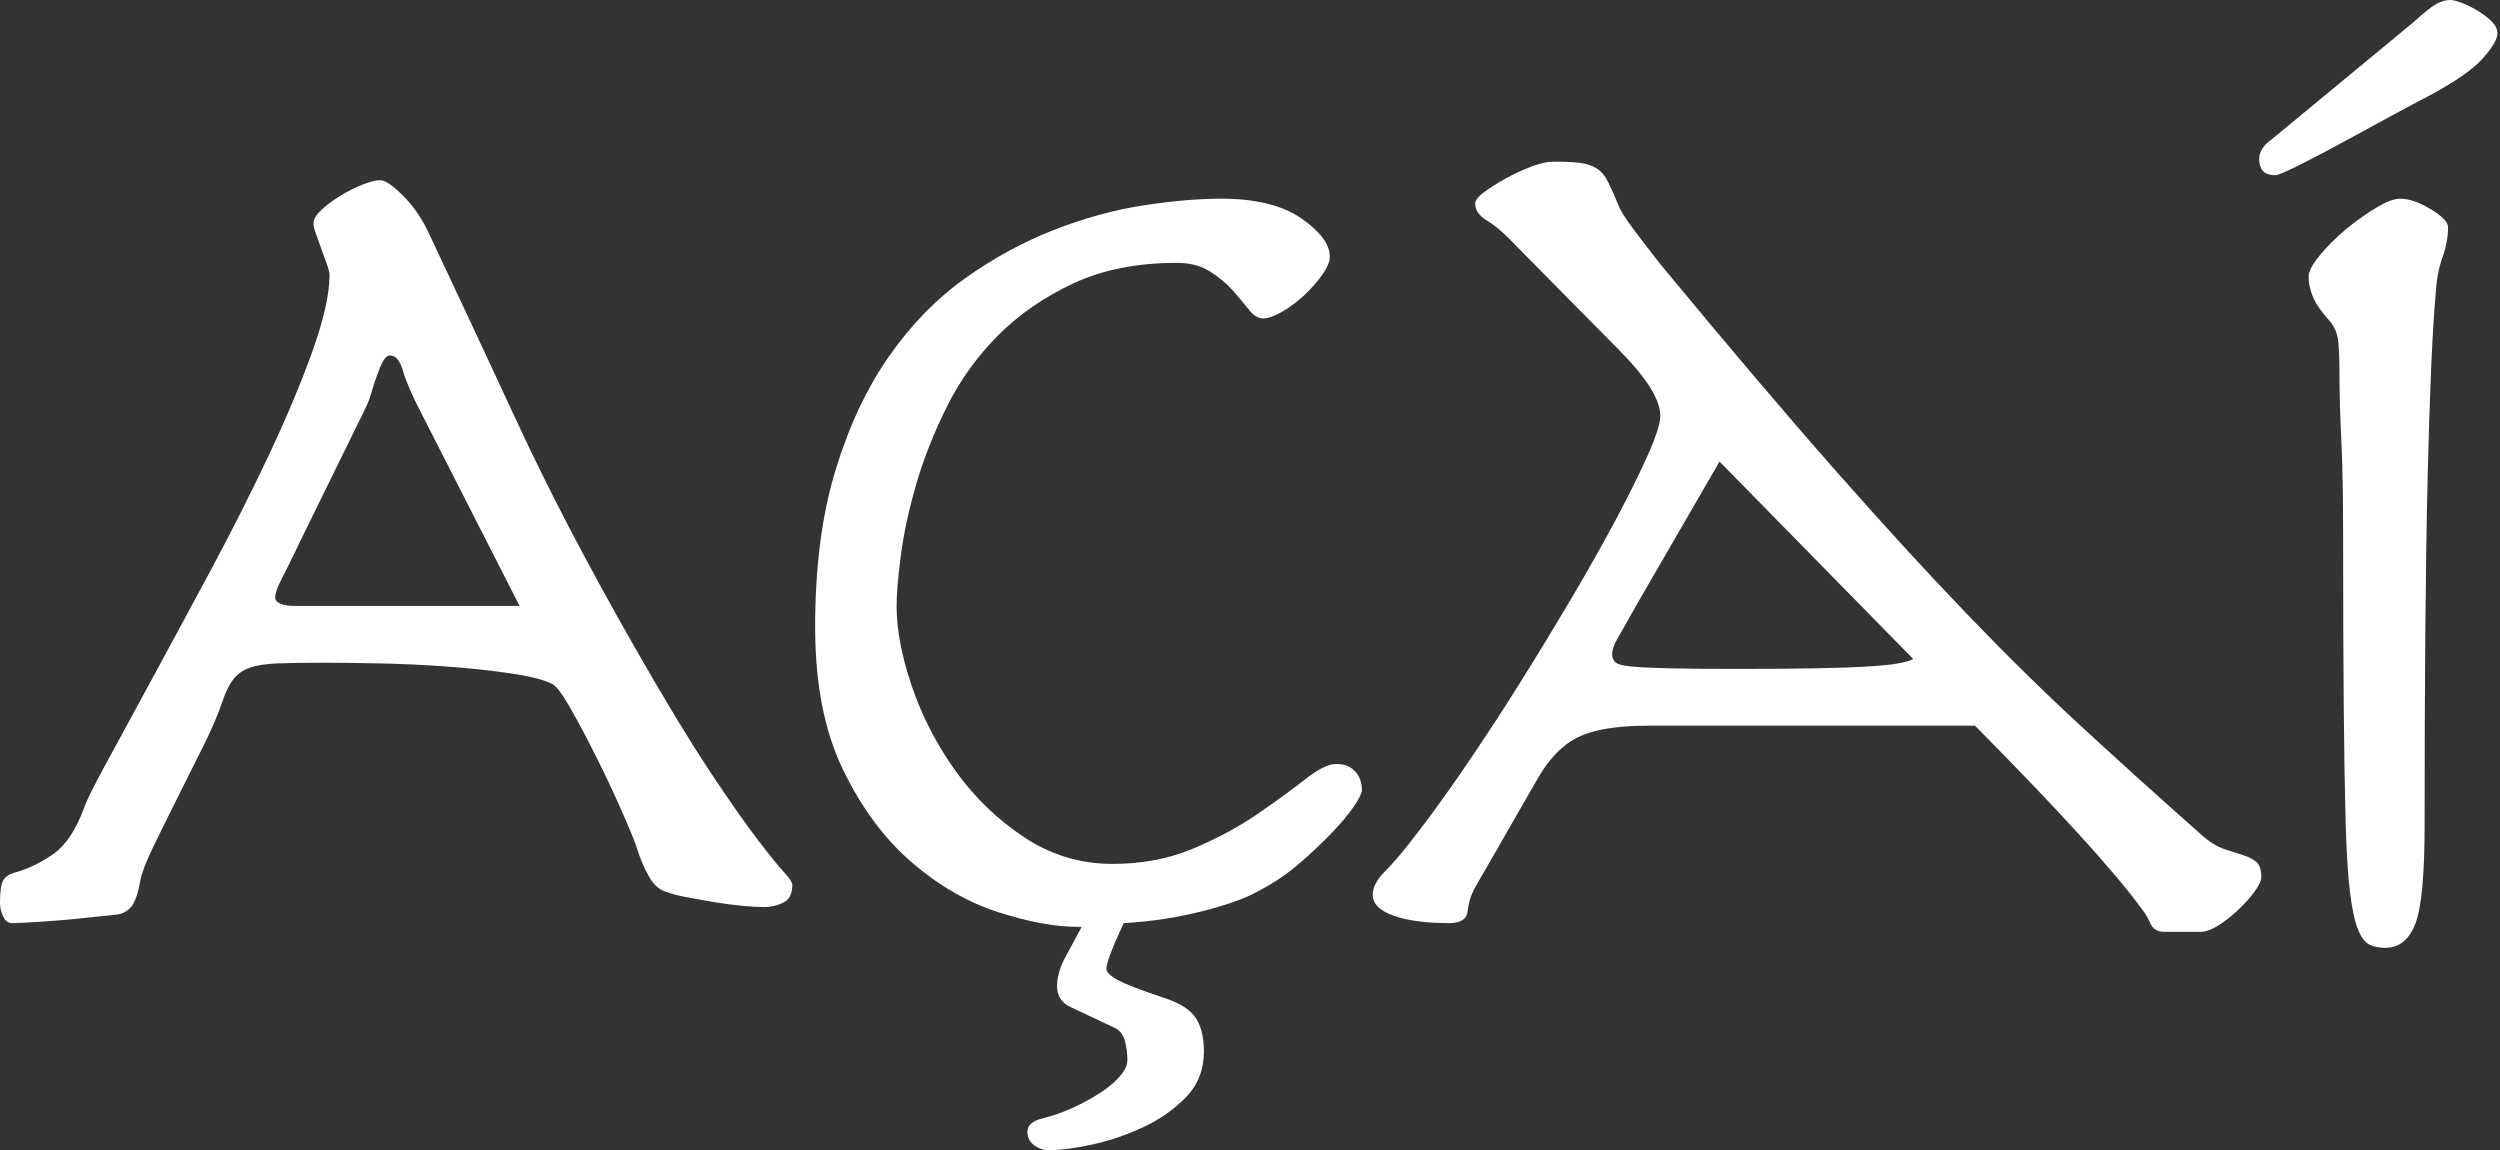
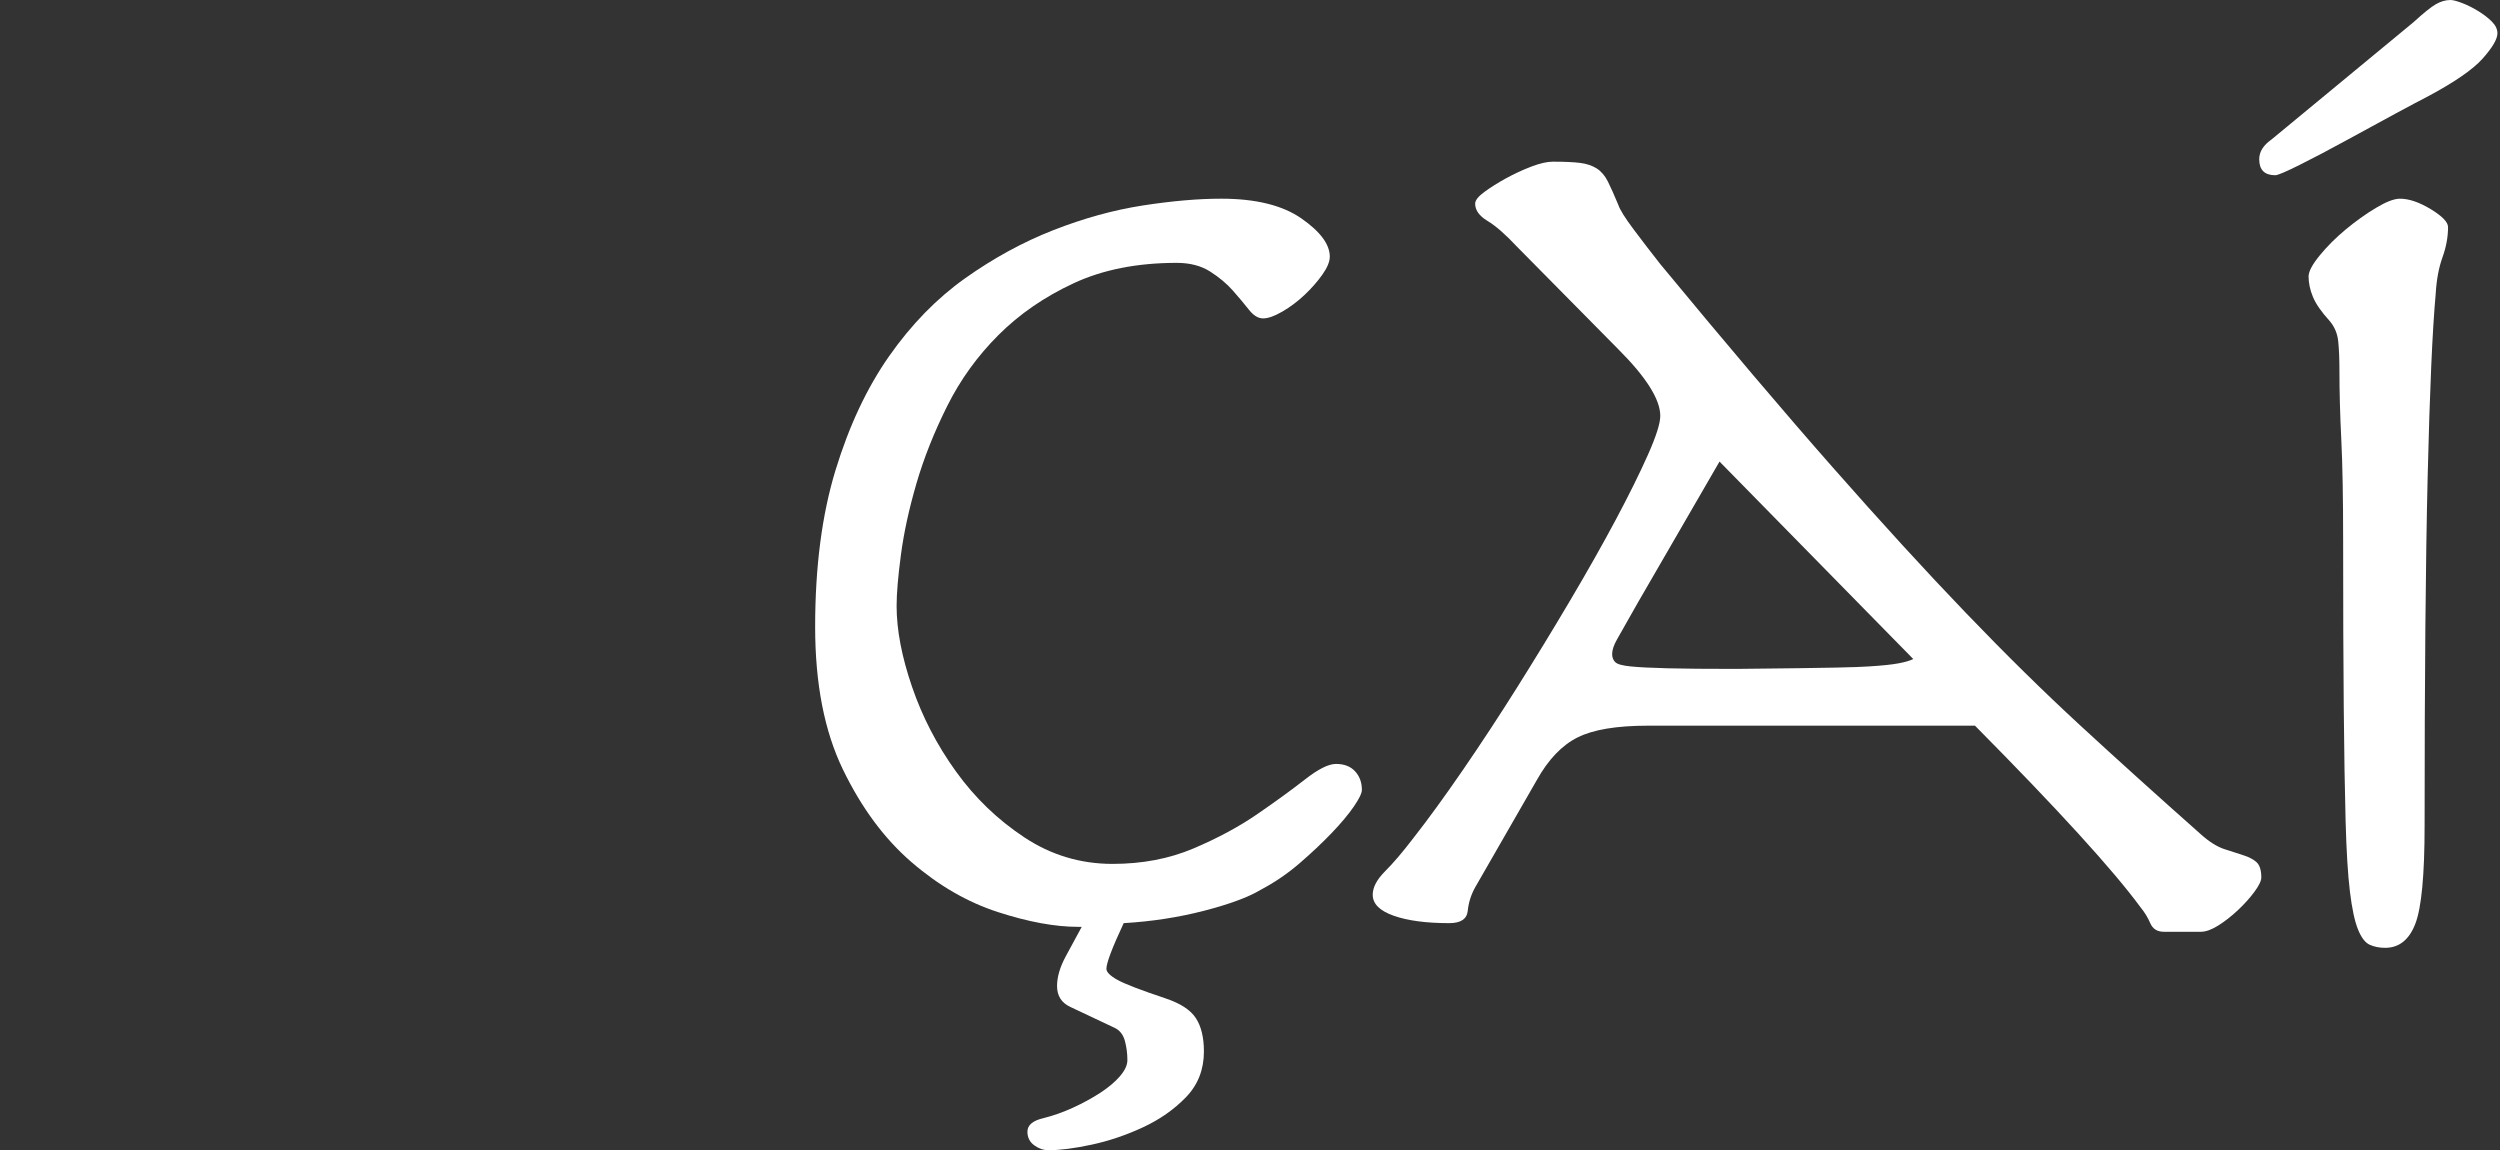
<svg xmlns="http://www.w3.org/2000/svg" xmlns:ns1="http://www.serif.com/" width="100%" height="100%" viewBox="0 0 802 369" version="1.1" xml:space="preserve" style="fill-rule:evenodd;clip-rule:evenodd;stroke-linejoin:round;stroke-miterlimit:2;">
  <rect x="0" y="0" width="802" height="369" fill="#333333" stroke="none" />
  <g transform="matrix(1,0,0,1,-1097.91,-588.983)">
    <g transform="matrix(4.167,0,0,4.167,1097.91,588.982)">
      <g id="Layer-1" ns1:id="Layer 1">
        <g transform="matrix(1,0,0,1,32.495,53.016)">
-           <path d="M0,-21.092C-0.76,-22.549 -1.251,-23.672 -1.473,-24.465C-1.695,-25.257 -2.028,-25.653 -2.471,-25.653C-2.661,-25.653 -2.835,-25.51 -2.993,-25.225C-3.152,-24.94 -3.311,-24.575 -3.468,-24.133C-3.627,-23.689 -3.77,-23.245 -3.896,-22.802C-4.023,-22.359 -4.181,-21.947 -4.371,-21.567L-9.312,-11.496C-10.009,-10.038 -10.515,-9.009 -10.832,-8.408C-11.149,-7.805 -11.307,-7.346 -11.307,-7.03C-11.307,-6.587 -10.769,-6.365 -9.691,-6.365L7.506,-6.365L0,-21.092ZM-11.069,-1.947C-11.988,-1.914 -12.717,-1.804 -13.254,-1.614C-13.793,-1.425 -14.221,-1.123 -14.537,-0.712C-14.855,-0.299 -15.14,0.285 -15.392,1.046C-15.71,1.996 -16.2,3.136 -16.865,4.466C-17.53,5.796 -18.195,7.127 -18.86,8.457C-19.525,9.787 -20.128,11.007 -20.666,12.115C-21.204,13.224 -21.537,14.062 -21.663,14.633C-21.853,15.71 -22.09,16.423 -22.375,16.77C-22.661,17.119 -23.026,17.325 -23.468,17.388C-24.102,17.452 -24.846,17.531 -25.701,17.625C-26.556,17.721 -27.396,17.801 -28.219,17.863C-29.043,17.927 -29.771,17.974 -30.404,18.006C-31.038,18.038 -31.418,18.053 -31.544,18.053C-31.862,18.053 -32.1,17.879 -32.257,17.531C-32.416,17.183 -32.495,16.85 -32.495,16.533C-32.495,15.647 -32.416,15.06 -32.257,14.775C-32.1,14.49 -31.798,14.285 -31.354,14.158C-30.404,13.905 -29.439,13.445 -28.457,12.78C-27.475,12.115 -26.667,10.927 -26.034,9.217C-25.907,8.775 -25.354,7.649 -24.371,5.844C-23.39,4.039 -22.202,1.853 -20.808,-0.712C-19.416,-3.277 -17.91,-6.064 -16.295,-9.073C-14.68,-12.081 -13.192,-15.026 -11.829,-17.909C-10.468,-20.791 -9.344,-23.467 -8.456,-25.938C-7.57,-28.408 -7.126,-30.371 -7.126,-31.828C-7.126,-32.019 -7.19,-32.287 -7.316,-32.636C-7.444,-32.984 -7.586,-33.38 -7.744,-33.824C-7.902,-34.266 -8.045,-34.663 -8.171,-35.011C-8.299,-35.359 -8.361,-35.629 -8.361,-35.819C-8.361,-36.135 -8.156,-36.484 -7.744,-36.864C-7.333,-37.244 -6.841,-37.608 -6.271,-37.957C-5.701,-38.304 -5.131,-38.589 -4.561,-38.812C-3.991,-39.033 -3.548,-39.145 -3.23,-39.145C-2.851,-39.145 -2.266,-38.748 -1.473,-37.957C-0.682,-37.164 -0.033,-36.23 0.475,-35.154C2.627,-30.593 4.908,-25.715 7.316,-20.522C9.722,-15.327 12.731,-9.563 16.342,-3.23C18.622,0.761 20.538,3.929 22.09,6.271C23.642,8.616 24.893,10.405 25.843,11.639C26.793,12.875 27.473,13.715 27.886,14.158C28.297,14.601 28.503,14.918 28.503,15.108C28.503,15.805 28.266,16.264 27.791,16.485C27.316,16.708 26.825,16.818 26.318,16.818C25.938,16.818 25.399,16.787 24.703,16.723C24.005,16.66 23.278,16.566 22.518,16.438C21.758,16.312 21.045,16.185 20.38,16.058C19.715,15.931 19.224,15.805 18.907,15.678C18.337,15.552 17.862,15.155 17.482,14.49C17.102,13.825 16.784,13.081 16.532,12.257C16.342,11.687 15.946,10.722 15.344,9.359C14.742,7.998 14.093,6.62 13.396,5.226C12.699,3.834 12.034,2.582 11.401,1.473C10.768,0.366 10.292,-0.252 9.976,-0.38C9.342,-0.696 8.266,-0.965 6.746,-1.187C5.226,-1.408 3.578,-1.582 1.805,-1.71C0.031,-1.836 -1.71,-1.914 -3.42,-1.947C-5.131,-1.978 -6.461,-1.995 -7.411,-1.995C-8.931,-1.995 -10.152,-1.978 -11.069,-1.947" style="fill:white;fill-rule:nonzero;" />
-         </g>
+           </g>
        <g transform="matrix(1,0,0,1,82.993,32.493)">
          <path d="M0,38.861C-1.774,38.861 -3.833,38.481 -6.176,37.721C-8.52,36.961 -10.737,35.678 -12.827,33.873C-14.917,32.068 -16.675,29.692 -18.1,26.747C-19.525,23.801 -20.238,20.143 -20.238,15.773C-20.238,11.15 -19.715,7.127 -18.67,3.706C-17.625,0.286 -16.248,-2.643 -14.537,-5.082C-12.827,-7.52 -10.879,-9.515 -8.694,-11.068C-6.508,-12.619 -4.245,-13.855 -1.9,-14.774C0.442,-15.691 2.739,-16.325 4.988,-16.674C7.236,-17.021 9.247,-17.197 11.021,-17.197C13.682,-17.197 15.739,-16.689 17.197,-15.676C18.653,-14.662 19.382,-13.681 19.382,-12.731C19.382,-12.351 19.192,-11.89 18.812,-11.353C18.432,-10.814 17.972,-10.292 17.435,-9.785C16.896,-9.278 16.326,-8.85 15.725,-8.503C15.122,-8.154 14.632,-7.98 14.251,-7.98C13.872,-7.98 13.506,-8.202 13.159,-8.645C12.81,-9.088 12.399,-9.579 11.924,-10.118C11.449,-10.656 10.862,-11.147 10.166,-11.591C9.468,-12.033 8.613,-12.256 7.601,-12.256C4.561,-12.256 1.915,-11.733 -0.333,-10.688C-2.582,-9.643 -4.513,-8.313 -6.128,-6.698C-7.744,-5.082 -9.059,-3.261 -10.071,-1.234C-11.085,0.794 -11.877,2.789 -12.447,4.752C-13.017,6.715 -13.413,8.537 -13.634,10.215C-13.857,11.894 -13.967,13.208 -13.967,14.158C-13.967,15.996 -13.572,18.069 -12.779,20.381C-11.988,22.694 -10.864,24.863 -9.406,26.889C-7.95,28.917 -6.192,30.611 -4.133,31.972C-2.076,33.335 0.19,34.015 2.66,34.015C4.94,34.015 7.015,33.62 8.883,32.828C10.751,32.036 12.399,31.15 13.824,30.167C15.25,29.186 16.468,28.299 17.482,27.507C18.495,26.715 19.287,26.319 19.857,26.319C20.49,26.319 20.981,26.509 21.33,26.889C21.678,27.269 21.853,27.744 21.853,28.315C21.853,28.569 21.646,28.996 21.235,29.597C20.822,30.2 20.252,30.88 19.525,31.64C18.796,32.4 17.972,33.176 17.055,33.968C16.136,34.76 15.138,35.441 14.062,36.01C13.111,36.581 11.654,37.119 9.691,37.626C7.727,38.133 5.668,38.45 3.515,38.576C2.627,40.476 2.185,41.648 2.185,42.091C2.185,42.344 2.47,42.629 3.04,42.946C3.61,43.263 4.845,43.737 6.746,44.372C7.886,44.752 8.661,45.258 9.074,45.892C9.485,46.524 9.691,47.38 9.691,48.457C9.691,49.85 9.231,51.023 8.313,51.973C7.395,52.923 6.286,53.698 4.988,54.3C3.689,54.902 2.375,55.345 1.045,55.631C-0.285,55.916 -1.394,56.058 -2.28,56.058C-2.661,56.058 -3.026,55.93 -3.373,55.678C-3.722,55.424 -3.896,55.075 -3.896,54.633C-3.896,54.125 -3.484,53.778 -2.661,53.588C-1.9,53.398 -1.14,53.128 -0.38,52.78C0.38,52.431 1.076,52.051 1.71,51.64C2.342,51.227 2.85,50.8 3.23,50.358C3.61,49.914 3.8,49.502 3.8,49.122C3.8,48.614 3.736,48.125 3.61,47.65C3.482,47.174 3.23,46.842 2.85,46.652L-0.57,45.037C-1.268,44.719 -1.615,44.182 -1.615,43.422C-1.615,42.724 -1.394,41.964 -0.95,41.141L0.285,38.861L0,38.861Z" style="fill:white;fill-rule:nonzero;" />
        </g>
        <g transform="matrix(1,0,0,1,126.108,37.815)">
-           <path d="M0,8.551C-0.824,10.009 -1.363,10.959 -1.615,11.401C-1.869,11.845 -1.996,12.225 -1.996,12.541C-1.996,12.795 -1.917,13.002 -1.758,13.159C-1.601,13.318 -1.204,13.429 -0.57,13.491C0.062,13.555 1.012,13.603 2.28,13.634C3.546,13.667 5.32,13.681 7.601,13.681C10.071,13.681 12.129,13.667 13.777,13.634C15.423,13.603 16.753,13.555 17.767,13.491C18.78,13.429 19.54,13.349 20.047,13.254C20.554,13.159 20.934,13.049 21.187,12.922L6.271,-2.281L0,8.551ZM-4.656,18.955C-5.86,19.557 -6.905,20.65 -7.791,22.233L-12.542,30.499C-12.859,31.069 -13.049,31.672 -13.112,32.304C-13.176,32.938 -13.651,33.254 -14.537,33.254C-16.311,33.254 -17.736,33.064 -18.812,32.684C-19.891,32.304 -20.428,31.767 -20.428,31.069C-20.428,30.499 -20.112,29.898 -19.478,29.263C-18.845,28.631 -18.116,27.776 -17.292,26.698C-16.152,25.242 -14.886,23.501 -13.492,21.472C-12.1,19.446 -10.706,17.325 -9.312,15.107C-7.919,12.89 -6.556,10.657 -5.226,8.408C-3.896,6.161 -2.724,4.085 -1.71,2.185C-0.698,0.285 0.126,-1.378 0.76,-2.803C1.393,-4.228 1.71,-5.226 1.71,-5.796C1.71,-7.062 0.632,-8.773 -1.521,-10.927L-9.312,-18.813C-10.199,-19.763 -10.959,-20.428 -11.592,-20.808C-12.226,-21.188 -12.542,-21.631 -12.542,-22.138C-12.542,-22.39 -12.304,-22.692 -11.829,-23.041C-11.354,-23.388 -10.8,-23.737 -10.167,-24.086C-9.534,-24.433 -8.884,-24.735 -8.219,-24.989C-7.554,-25.241 -7,-25.368 -6.556,-25.368C-5.67,-25.368 -4.974,-25.336 -4.466,-25.274C-3.959,-25.21 -3.532,-25.067 -3.183,-24.846C-2.835,-24.623 -2.551,-24.291 -2.328,-23.848C-2.107,-23.405 -1.838,-22.803 -1.521,-22.043C-1.394,-21.663 -0.998,-21.029 -0.333,-20.143C0.333,-19.255 1.012,-18.369 1.71,-17.483C6.841,-11.274 11.273,-6.049 15.012,-1.805C18.749,2.439 22.153,6.161 25.226,9.359C28.297,12.558 31.243,15.456 34.062,18.052C36.88,20.65 39.968,23.437 43.325,26.413C43.958,26.983 44.562,27.363 45.13,27.553C45.7,27.743 46.19,27.902 46.603,28.029C47.015,28.156 47.347,28.33 47.601,28.551C47.853,28.774 47.981,29.169 47.981,29.738C47.981,29.992 47.806,30.356 47.458,30.831C47.11,31.306 46.683,31.781 46.177,32.257C45.669,32.732 45.161,33.128 44.655,33.444C44.147,33.76 43.706,33.919 43.325,33.919L40.476,33.919C39.968,33.919 39.62,33.697 39.431,33.254C39.239,32.812 38.985,32.399 38.671,32.019C36.579,29.169 32.335,24.513 25.938,18.052L0.76,18.052C-1.648,18.052 -3.453,18.354 -4.656,18.955" style="fill:white;fill-rule:nonzero;" />
+           <path d="M0,8.551C-0.824,10.009 -1.363,10.959 -1.615,11.401C-1.869,11.845 -1.996,12.225 -1.996,12.541C-1.996,12.795 -1.917,13.002 -1.758,13.159C-1.601,13.318 -1.204,13.429 -0.57,13.491C0.062,13.555 1.012,13.603 2.28,13.634C3.546,13.667 5.32,13.681 7.601,13.681C15.423,13.603 16.753,13.555 17.767,13.491C18.78,13.429 19.54,13.349 20.047,13.254C20.554,13.159 20.934,13.049 21.187,12.922L6.271,-2.281L0,8.551ZM-4.656,18.955C-5.86,19.557 -6.905,20.65 -7.791,22.233L-12.542,30.499C-12.859,31.069 -13.049,31.672 -13.112,32.304C-13.176,32.938 -13.651,33.254 -14.537,33.254C-16.311,33.254 -17.736,33.064 -18.812,32.684C-19.891,32.304 -20.428,31.767 -20.428,31.069C-20.428,30.499 -20.112,29.898 -19.478,29.263C-18.845,28.631 -18.116,27.776 -17.292,26.698C-16.152,25.242 -14.886,23.501 -13.492,21.472C-12.1,19.446 -10.706,17.325 -9.312,15.107C-7.919,12.89 -6.556,10.657 -5.226,8.408C-3.896,6.161 -2.724,4.085 -1.71,2.185C-0.698,0.285 0.126,-1.378 0.76,-2.803C1.393,-4.228 1.71,-5.226 1.71,-5.796C1.71,-7.062 0.632,-8.773 -1.521,-10.927L-9.312,-18.813C-10.199,-19.763 -10.959,-20.428 -11.592,-20.808C-12.226,-21.188 -12.542,-21.631 -12.542,-22.138C-12.542,-22.39 -12.304,-22.692 -11.829,-23.041C-11.354,-23.388 -10.8,-23.737 -10.167,-24.086C-9.534,-24.433 -8.884,-24.735 -8.219,-24.989C-7.554,-25.241 -7,-25.368 -6.556,-25.368C-5.67,-25.368 -4.974,-25.336 -4.466,-25.274C-3.959,-25.21 -3.532,-25.067 -3.183,-24.846C-2.835,-24.623 -2.551,-24.291 -2.328,-23.848C-2.107,-23.405 -1.838,-22.803 -1.521,-22.043C-1.394,-21.663 -0.998,-21.029 -0.333,-20.143C0.333,-19.255 1.012,-18.369 1.71,-17.483C6.841,-11.274 11.273,-6.049 15.012,-1.805C18.749,2.439 22.153,6.161 25.226,9.359C28.297,12.558 31.243,15.456 34.062,18.052C36.88,20.65 39.968,23.437 43.325,26.413C43.958,26.983 44.562,27.363 45.13,27.553C45.7,27.743 46.19,27.902 46.603,28.029C47.015,28.156 47.347,28.33 47.601,28.551C47.853,28.774 47.981,29.169 47.981,29.738C47.981,29.992 47.806,30.356 47.458,30.831C47.11,31.306 46.683,31.781 46.177,32.257C45.669,32.732 45.161,33.128 44.655,33.444C44.147,33.76 43.706,33.919 43.325,33.919L40.476,33.919C39.968,33.919 39.62,33.697 39.431,33.254C39.239,32.812 38.985,32.399 38.671,32.019C36.579,29.169 32.335,24.513 25.938,18.052L0.76,18.052C-1.648,18.052 -3.453,18.354 -4.656,18.955" style="fill:white;fill-rule:nonzero;" />
        </g>
        <g transform="matrix(1,0,0,1,180.246,39.146)">
          <path d="M0,-5.322C-0.095,-7.222 -0.143,-8.994 -0.143,-10.642C-0.143,-11.529 -0.175,-12.273 -0.237,-12.875C-0.301,-13.476 -0.522,-13.999 -0.902,-14.443C-1.536,-15.139 -1.964,-15.757 -2.185,-16.296C-2.407,-16.833 -2.518,-17.356 -2.518,-17.864C-2.518,-18.243 -2.232,-18.781 -1.662,-19.479C-1.093,-20.175 -0.428,-20.84 0.333,-21.474C1.093,-22.106 1.868,-22.661 2.66,-23.136C3.452,-23.612 4.069,-23.849 4.514,-23.849C5.21,-23.849 6.001,-23.579 6.889,-23.042C7.775,-22.503 8.219,-22.044 8.219,-21.664C8.219,-20.904 8.076,-20.127 7.791,-19.336C7.506,-18.543 7.331,-17.61 7.269,-16.533C7.015,-13.745 6.809,-9.075 6.651,-2.519C6.492,4.037 6.414,13.015 6.414,24.417C6.414,28.218 6.176,30.736 5.701,31.97C5.226,33.206 4.449,33.824 3.373,33.824C2.93,33.824 2.533,33.743 2.186,33.586C1.837,33.427 1.535,33.031 1.283,32.398C1.029,31.766 0.822,30.799 0.665,29.5C0.507,28.203 0.396,26.398 0.333,24.085C0.269,21.773 0.222,18.859 0.19,15.344C0.157,11.828 0.143,7.569 0.143,2.564C0.143,-0.792 0.096,-3.422 0,-5.322M9.312,-38.909C9.723,-38.75 10.134,-38.544 10.547,-38.291C10.958,-38.037 11.307,-37.768 11.592,-37.484C11.877,-37.198 12.02,-36.897 12.02,-36.581C12.02,-36.137 11.64,-35.488 10.879,-34.633C10.119,-33.778 8.661,-32.78 6.509,-31.64C6.129,-31.45 5.353,-31.037 4.181,-30.405C3.008,-29.771 1.758,-29.09 0.428,-28.363C-0.902,-27.634 -2.106,-26.999 -3.183,-26.462C-4.261,-25.923 -4.893,-25.655 -5.083,-25.655C-5.907,-25.655 -6.318,-26.066 -6.318,-26.889C-6.318,-27.46 -6.002,-27.966 -5.368,-28.41L5.559,-37.436C6.318,-38.132 6.889,-38.591 7.269,-38.814C7.648,-39.035 8.029,-39.146 8.409,-39.146C8.599,-39.146 8.898,-39.066 9.312,-38.909" style="fill:white;fill-rule:nonzero;" />
        </g>
      </g>
    </g>
  </g>
</svg>